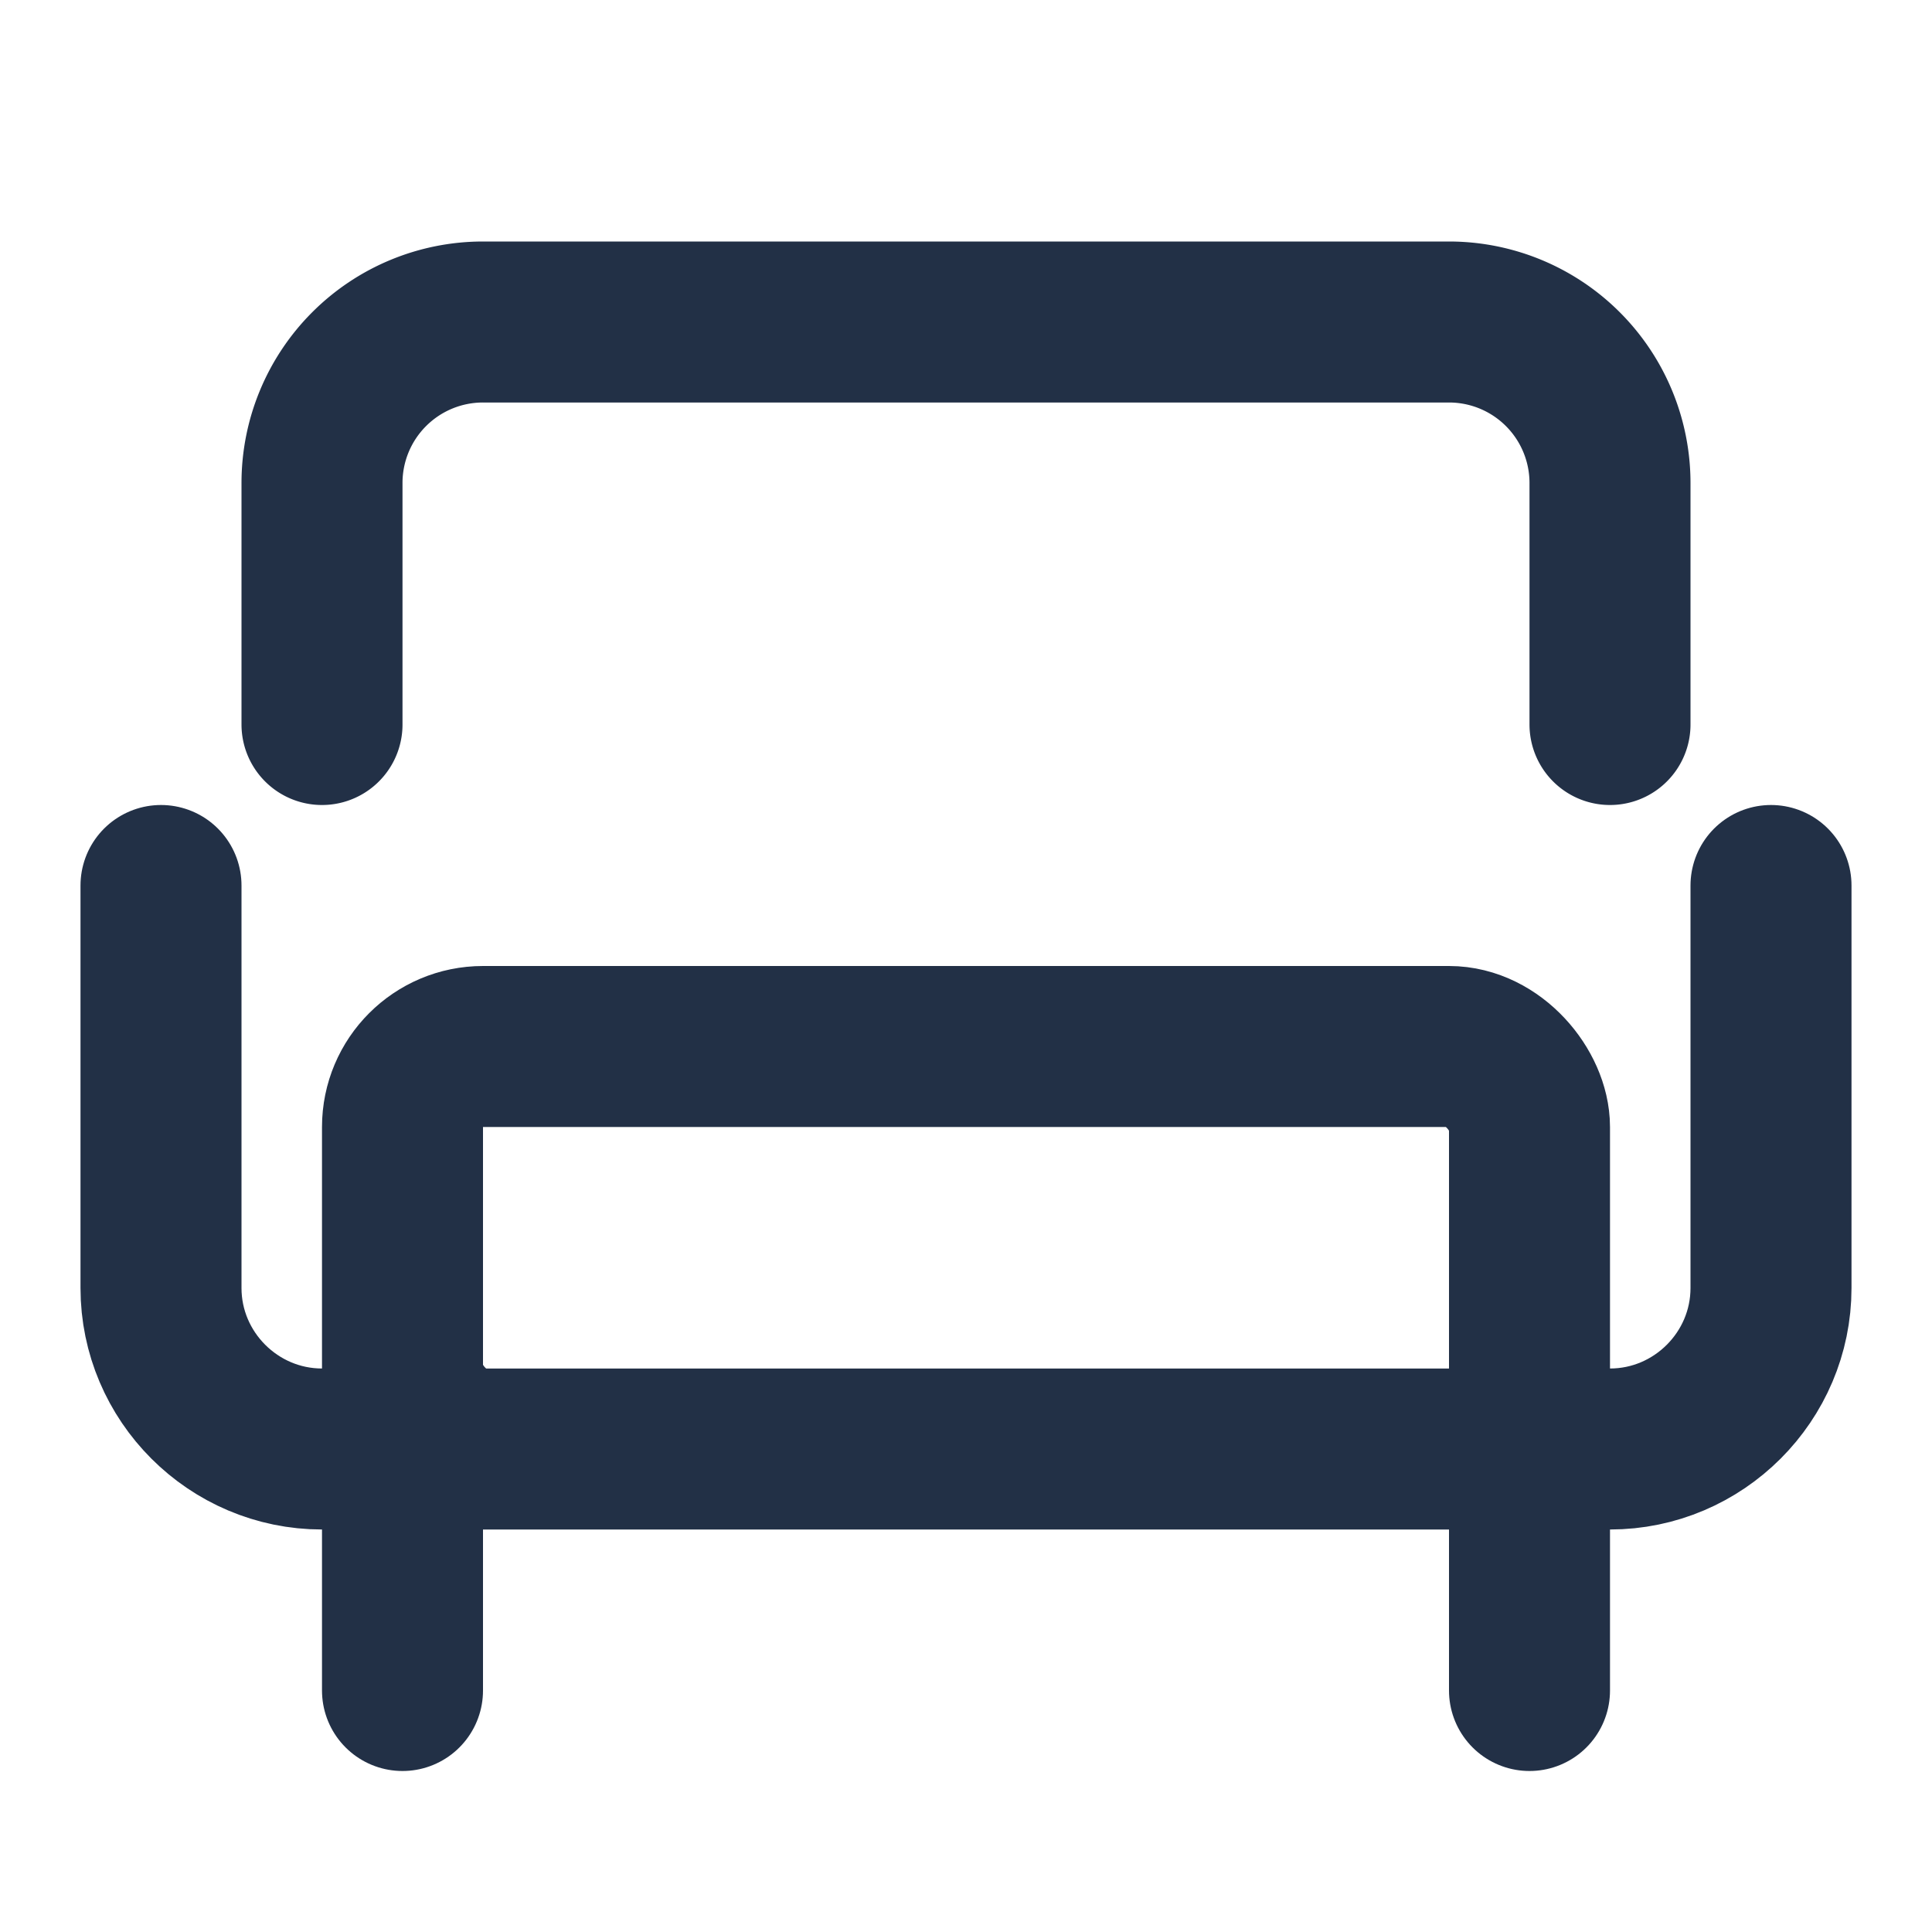
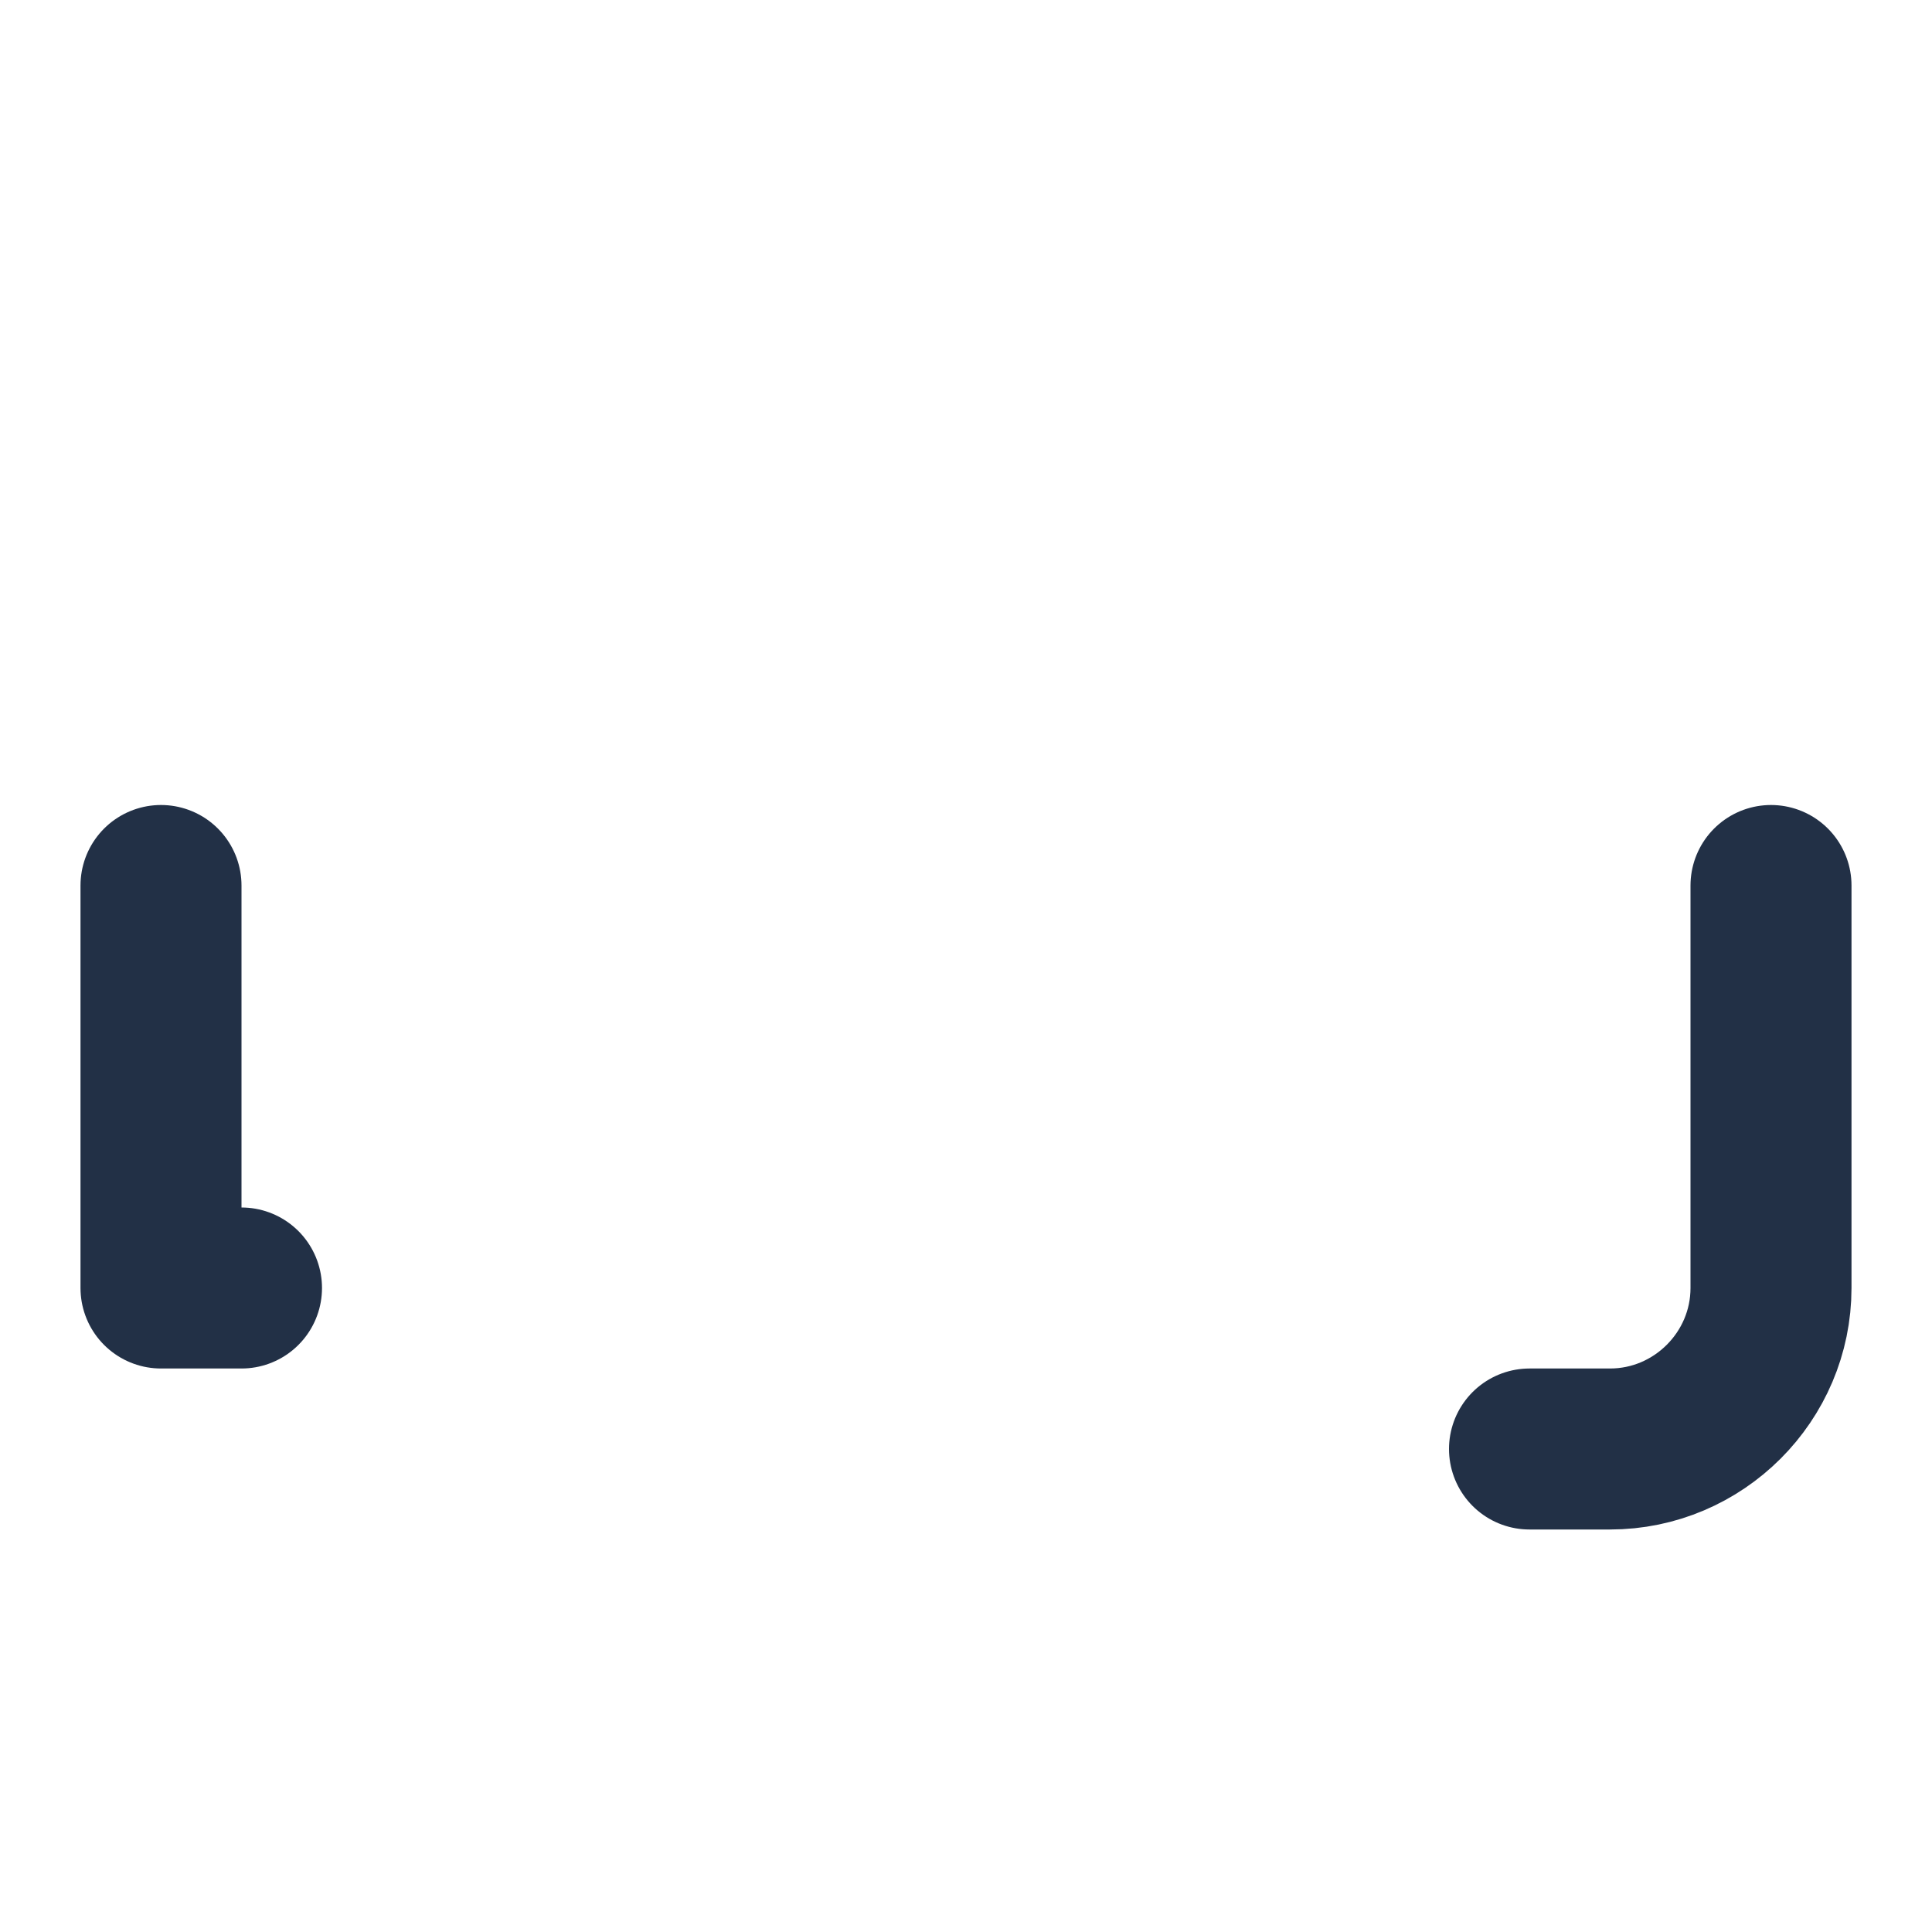
<svg xmlns="http://www.w3.org/2000/svg" width="32" height="32" fill="none" stroke="#223046" stroke-width="2" stroke-linecap="round" stroke-linejoin="round" aria-hidden="true" viewBox="0 0 24 24">
-   <path d="M20 9V6a2 2 0 0 0-2-2H6a2 2 0 0 0-2 2v3" />
-   <path d="M2 11v5c0 1.1.9 2 2 2h1" />
+   <path d="M2 11v5h1" />
  <path d="M19 18h1c1.1 0 2-.9 2-2v-5" />
-   <path d="M5 18v3" />
-   <path d="M19 18v3" />
-   <rect x="5" y="13" width="14" height="5" rx="1" />
</svg>